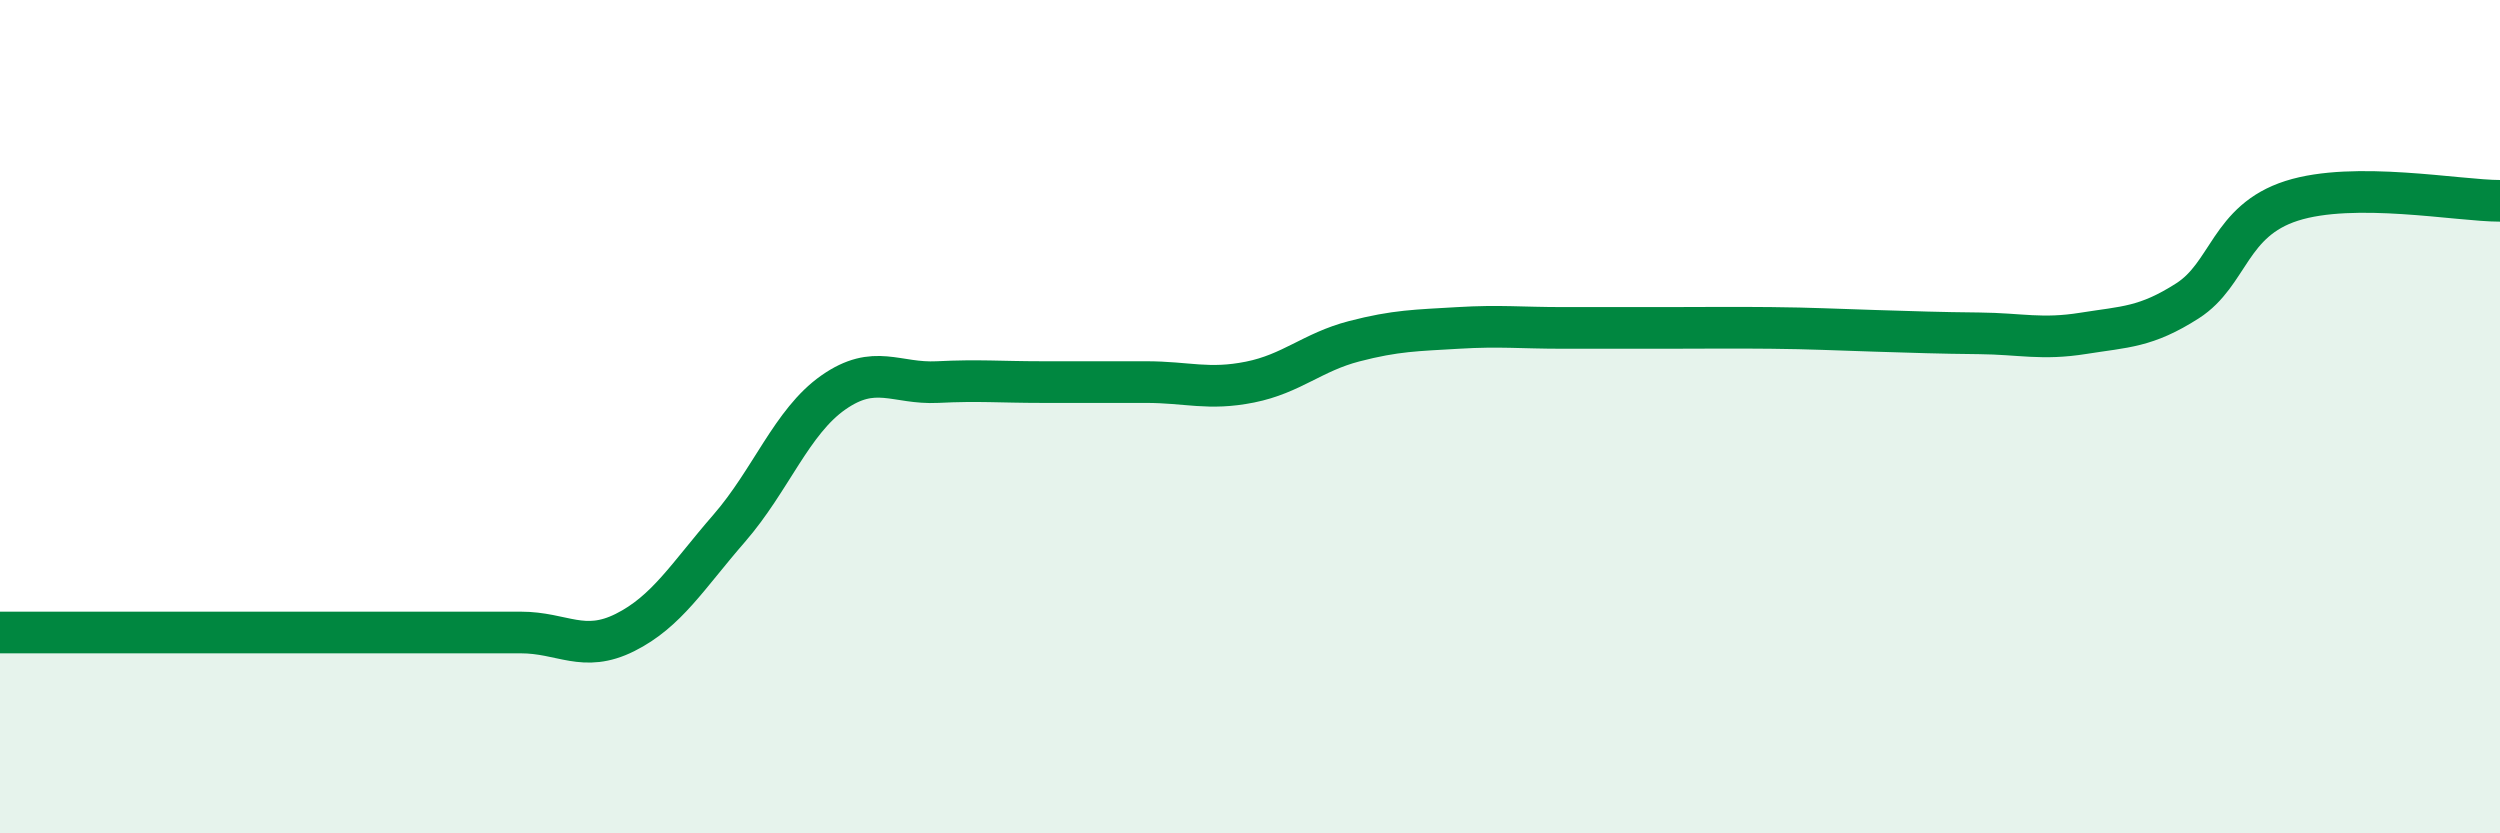
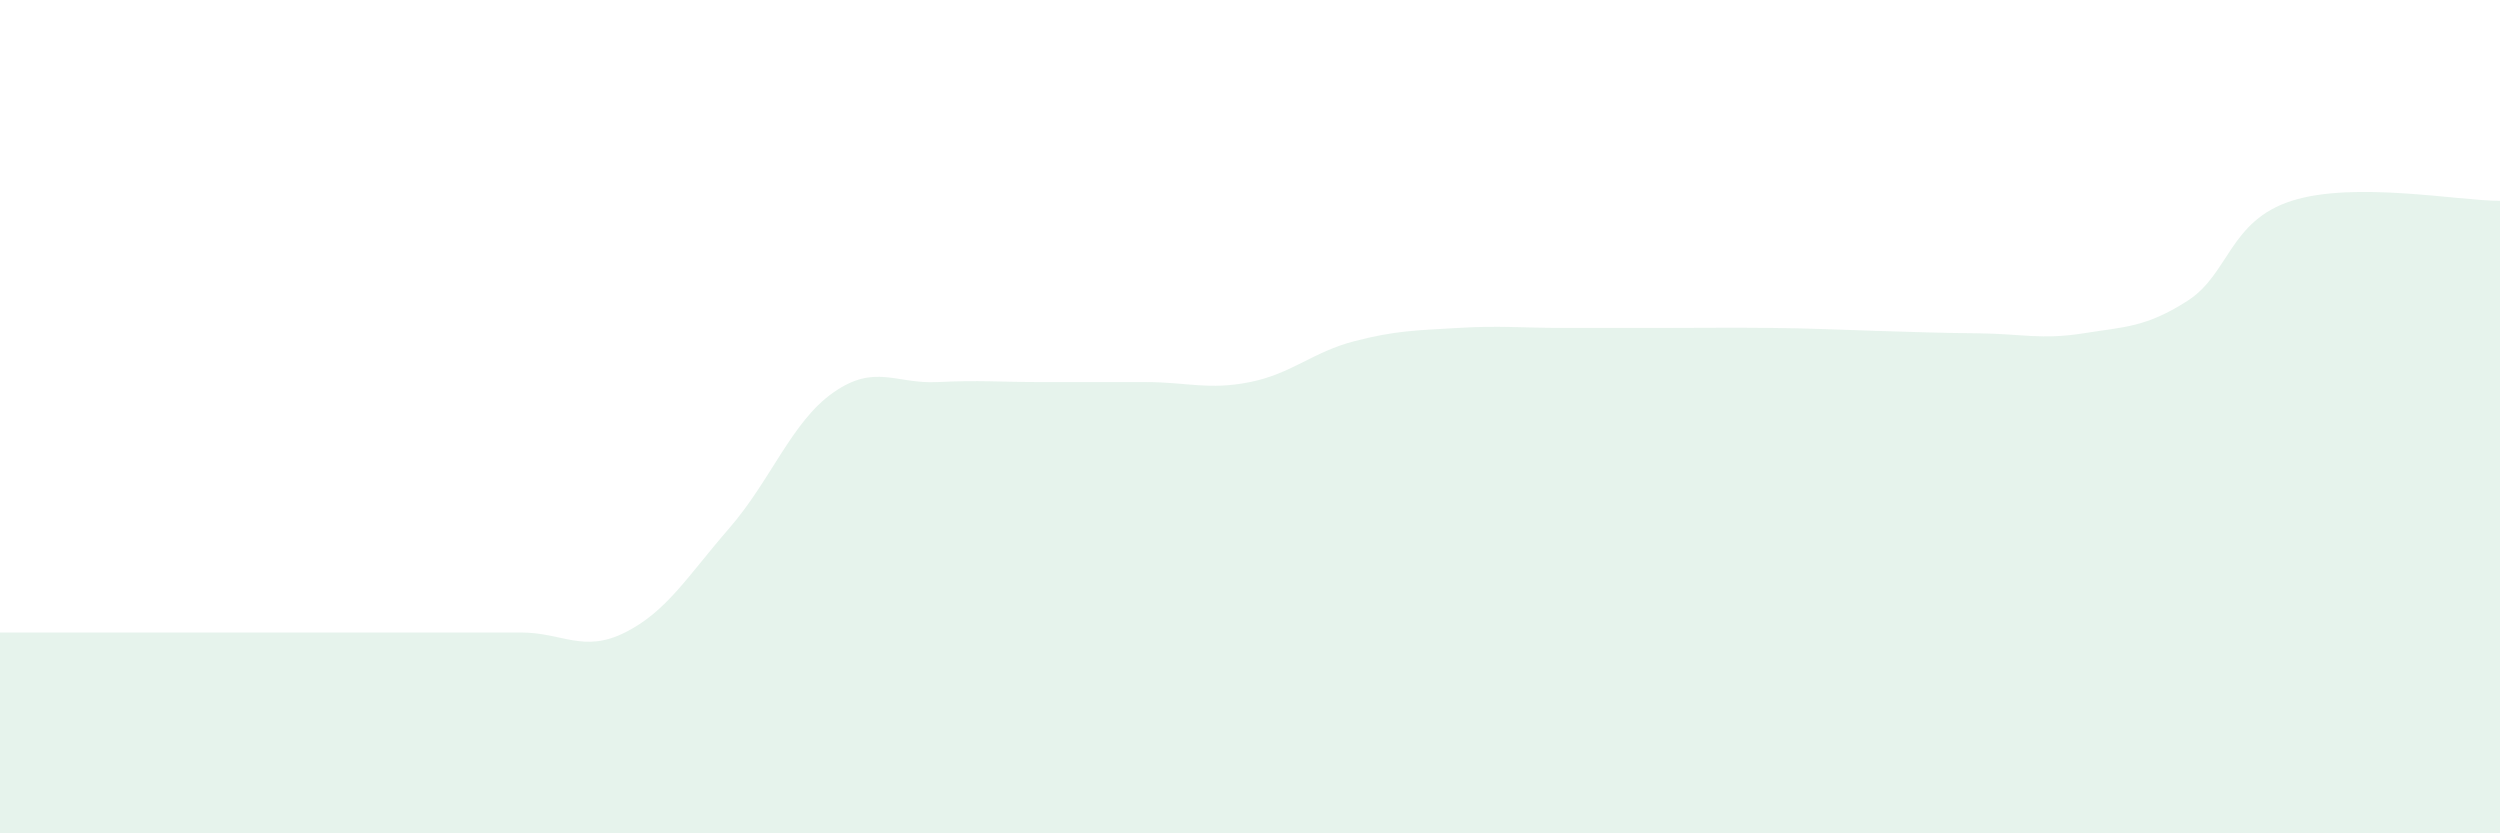
<svg xmlns="http://www.w3.org/2000/svg" width="60" height="20" viewBox="0 0 60 20">
  <path d="M 0,15.18 C 0.5,15.18 1.5,15.18 2.5,15.18 C 3.5,15.18 4,15.18 5,15.18 C 6,15.18 6.5,15.18 7.5,15.18 C 8.5,15.18 9,15.18 10,15.18 C 11,15.18 11.5,15.18 12.5,15.18 C 13.5,15.18 14,15.68 15,15.18 C 16,14.68 16.5,13.83 17.5,12.68 C 18.5,11.53 19,10.12 20,9.42 C 21,8.72 21.5,9.22 22.5,9.17 C 23.5,9.12 24,9.17 25,9.17 C 26,9.17 26.5,9.17 27.5,9.17 C 28.5,9.17 29,9.37 30,9.17 C 31,8.97 31.5,8.45 32.5,8.19 C 33.5,7.93 34,7.93 35,7.87 C 36,7.81 36.5,7.87 37.5,7.87 C 38.5,7.87 39,7.87 40,7.87 C 41,7.87 41.5,7.86 42.5,7.87 C 43.5,7.88 44,7.91 45,7.94 C 46,7.97 46.5,7.99 47.5,8 C 48.5,8.01 49,8.16 50,8 C 51,7.84 51.5,7.86 52.5,7.22 C 53.5,6.58 53.5,5.3 55,4.82 C 56.5,4.34 59,4.82 60,4.82L60 20L0 20Z" fill="#008740" opacity="0.1" stroke-linecap="round" stroke-linejoin="round" />
-   <path d="M 0,15.18 C 0.5,15.18 1.5,15.18 2.5,15.18 C 3.5,15.18 4,15.18 5,15.18 C 6,15.18 6.5,15.18 7.5,15.18 C 8.5,15.18 9,15.18 10,15.18 C 11,15.18 11.5,15.18 12.5,15.18 C 13.5,15.18 14,15.68 15,15.18 C 16,14.68 16.5,13.83 17.5,12.68 C 18.5,11.53 19,10.12 20,9.42 C 21,8.72 21.5,9.22 22.5,9.17 C 23.5,9.12 24,9.17 25,9.17 C 26,9.17 26.5,9.17 27.5,9.17 C 28.5,9.17 29,9.37 30,9.17 C 31,8.97 31.5,8.45 32.5,8.19 C 33.5,7.93 34,7.93 35,7.87 C 36,7.81 36.5,7.87 37.5,7.87 C 38.5,7.87 39,7.87 40,7.87 C 41,7.87 41.5,7.86 42.5,7.87 C 43.5,7.88 44,7.91 45,7.94 C 46,7.97 46.5,7.99 47.5,8 C 48.5,8.01 49,8.16 50,8 C 51,7.84 51.5,7.86 52.5,7.22 C 53.5,6.58 53.5,5.3 55,4.82 C 56.5,4.34 59,4.82 60,4.82" stroke="#008740" stroke-width="1" fill="none" stroke-linecap="round" stroke-linejoin="round" />
</svg>